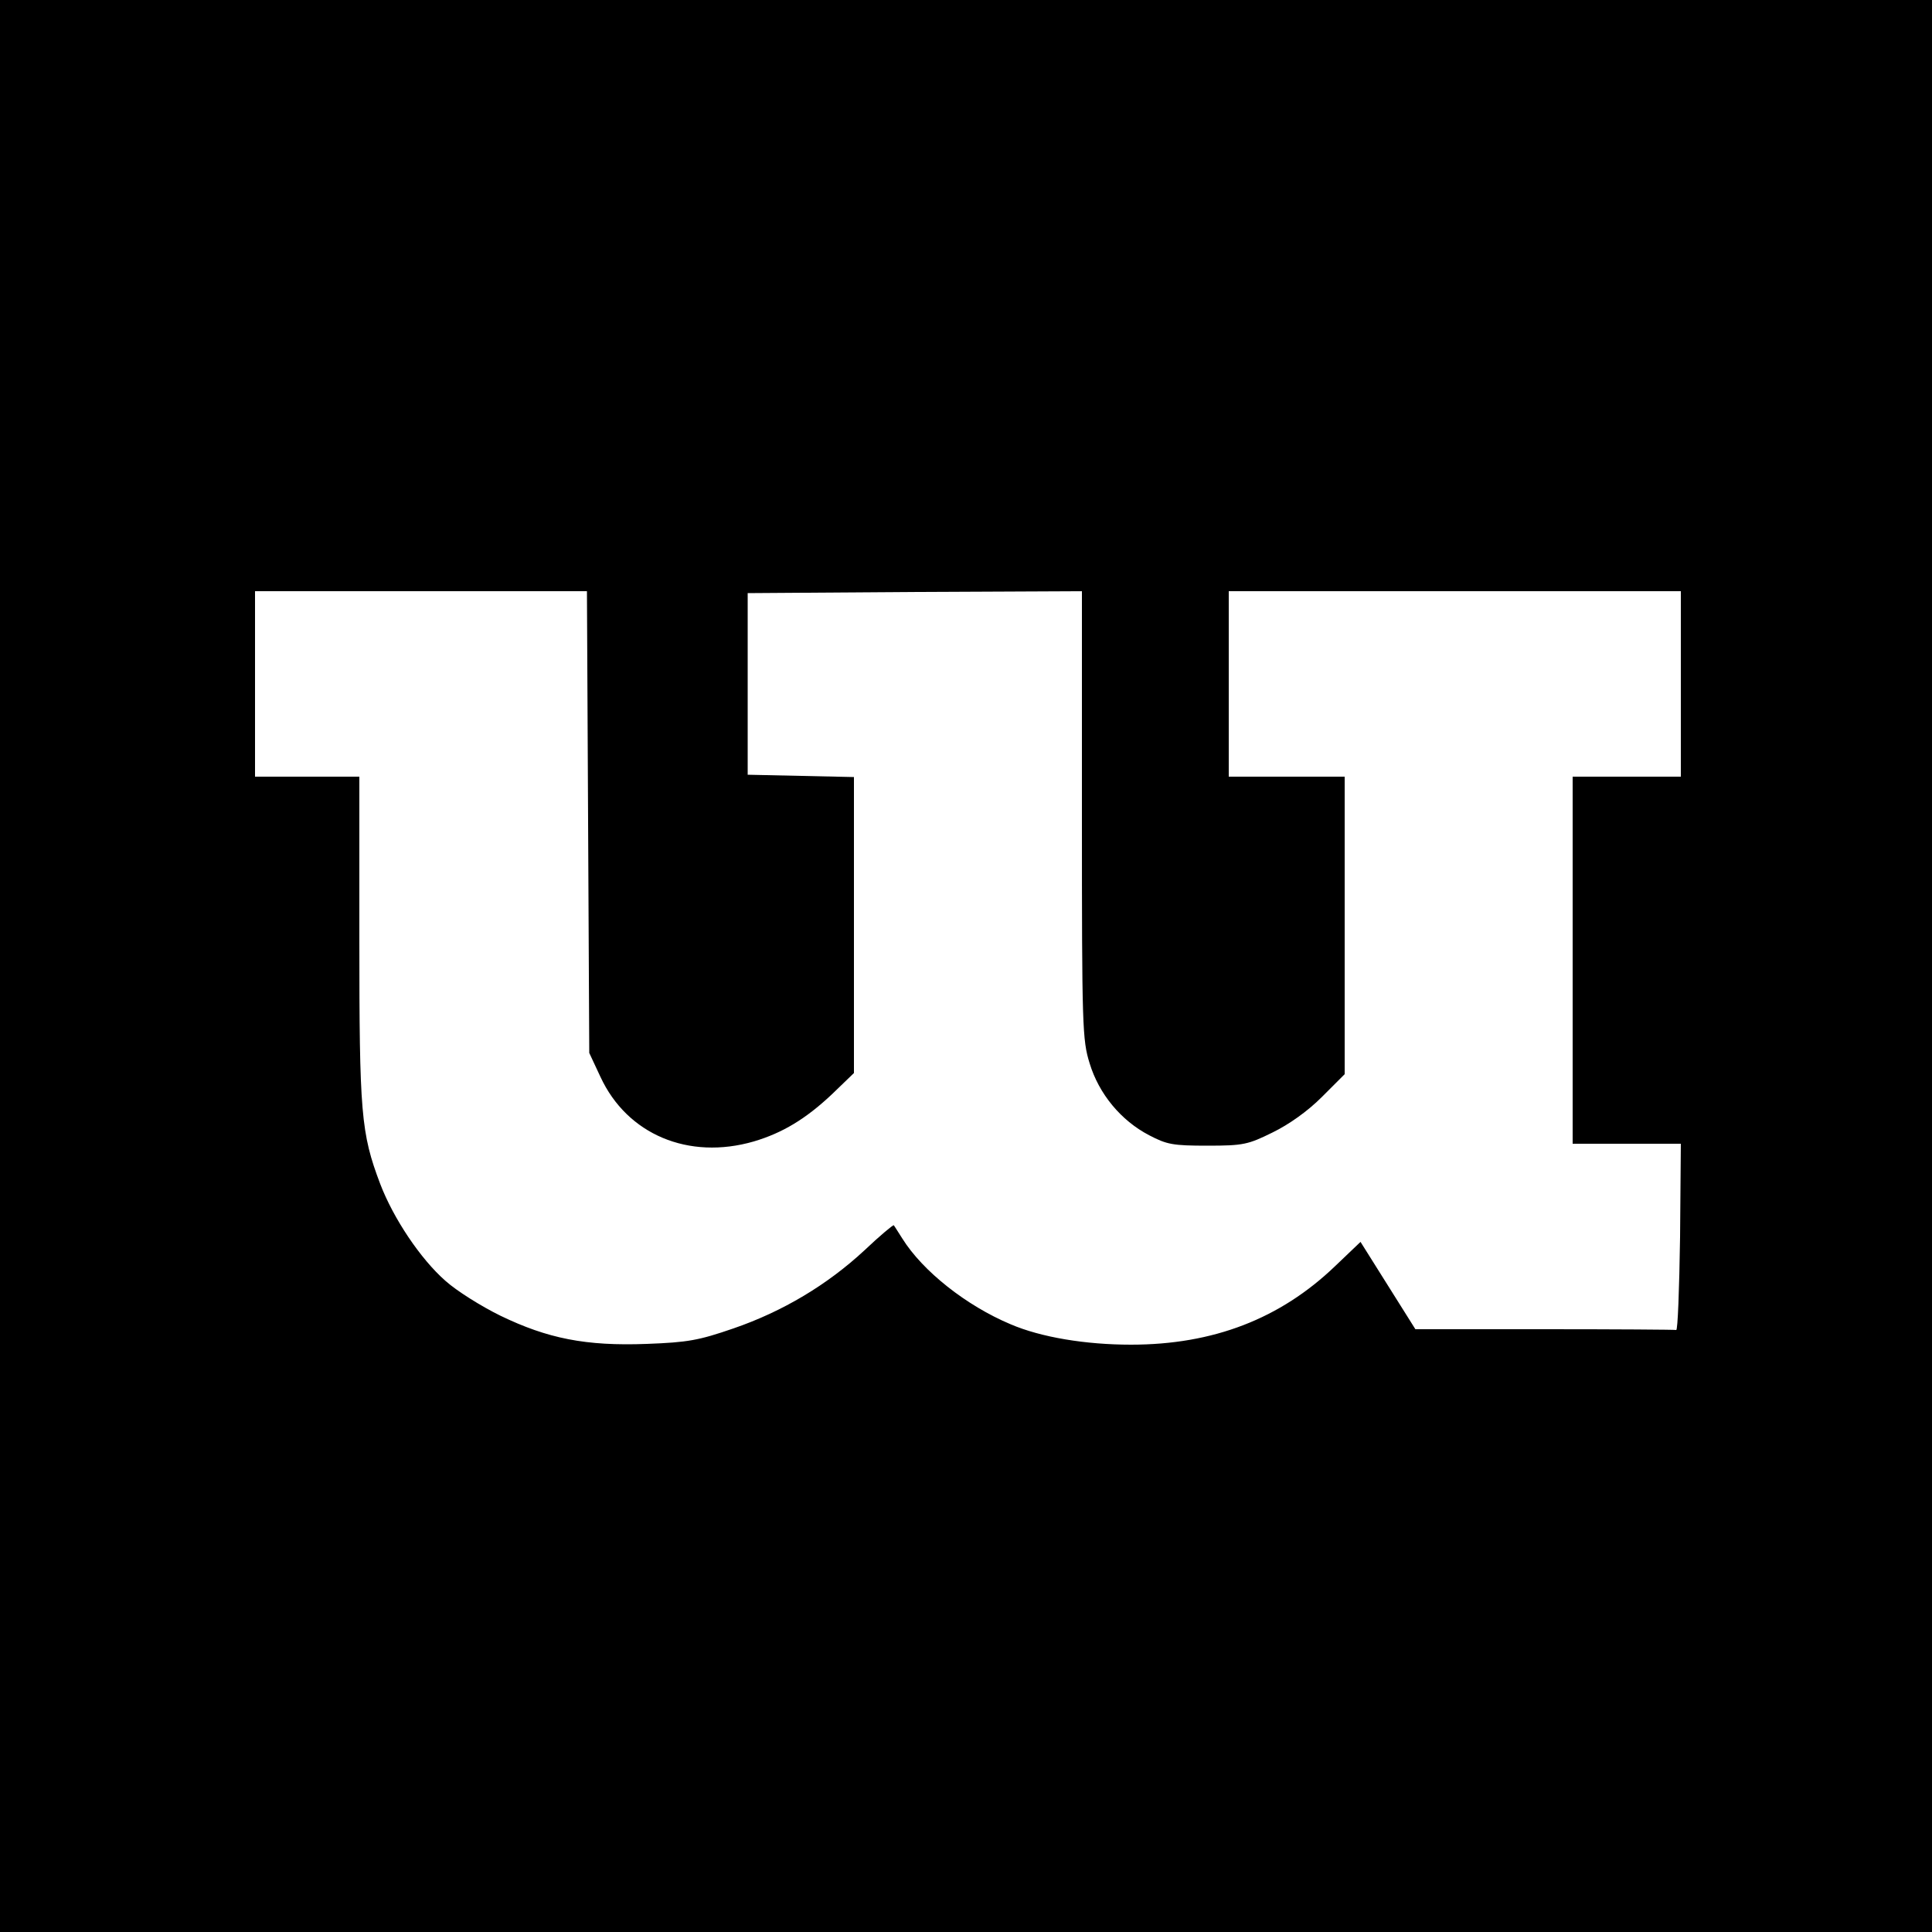
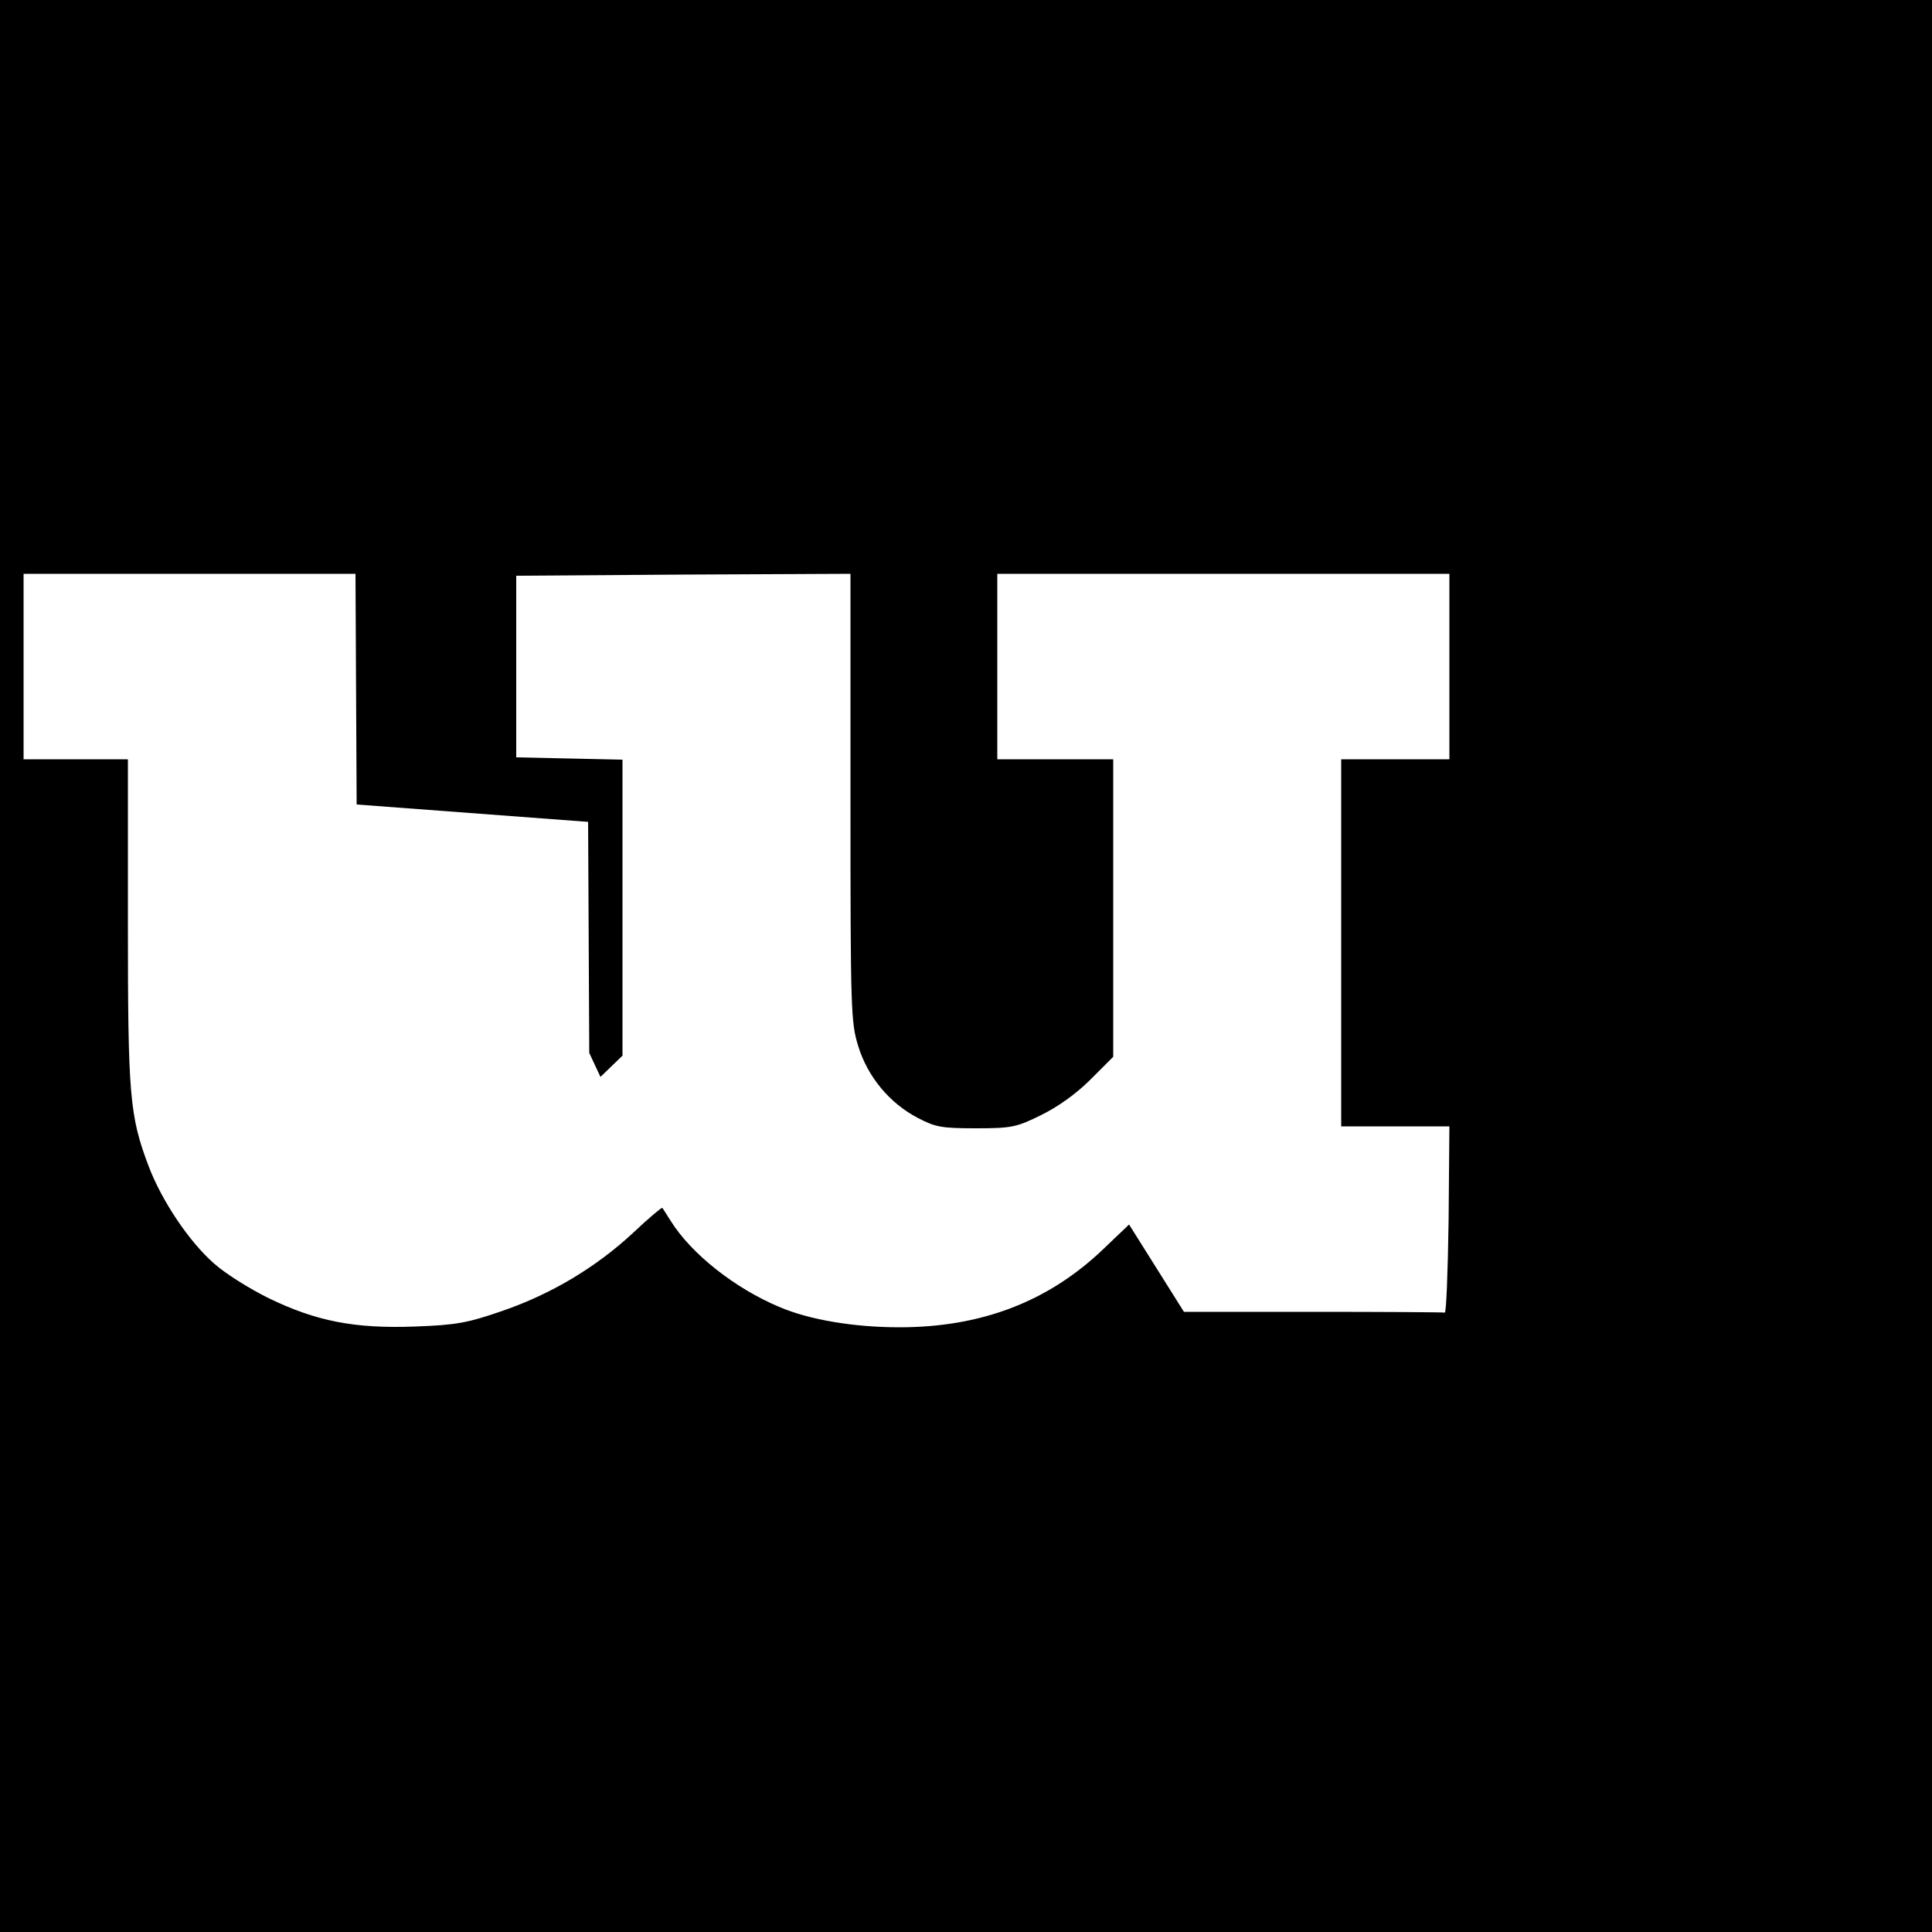
<svg xmlns="http://www.w3.org/2000/svg" version="1.0" width="500pt" height="500pt" viewBox="0 0 500 500" preserveAspectRatio="xMidYMid meet">
  <g transform="translate(0,500) scale(0.1,-0.1)" fill="#000000" stroke="none">
-     <path d="M0 2500 l0 -2500 2500 0 2500 0 0 2500 0 2500 -2500 0 -2500 0 0 -2500z m1522 373 l3 -598 29 -62 c69 -149 228 -216 397 -167 74 22 134 58 202 122 l57 55 0 383 0 383 -137 3 -138 3 0 235 0 235 433 3 432 2 0 -579 c0 -550 1 -582 20 -643 24 -79 81 -148 154 -186 46 -24 61 -27 151 -27 93 0 105 3 168 34 43 21 91 55 128 92 l59 59 0 385 0 385 -150 0 -150 0 0 240 0 240 585 0 585 0 0 -240 0 -240 -140 0 -140 0 0 -475 0 -475 140 0 140 0 -2 -242 c-2 -134 -6 -242 -10 -240 -5 1 -158 2 -341 2 l-334 0 -71 113 -71 113 -66 -63 c-142 -136 -315 -203 -528 -203 -117 0 -233 19 -312 53 -114 48 -227 137 -280 222 -11 17 -20 32 -22 34 -1 2 -36 -27 -76 -65 -96 -89 -211 -158 -339 -202 -90 -31 -118 -36 -224 -40 -158 -6 -257 14 -379 73 -49 24 -113 64 -142 90 -65 57 -135 162 -169 251 -50 132 -54 183 -54 635 l0 419 -135 0 -135 0 0 240 0 240 430 0 429 0 3 -597z" />
+     <path d="M0 2500 l0 -2500 2500 0 2500 0 0 2500 0 2500 -2500 0 -2500 0 0 -2500z m1522 373 l3 -598 29 -62 l57 55 0 383 0 383 -137 3 -138 3 0 235 0 235 433 3 432 2 0 -579 c0 -550 1 -582 20 -643 24 -79 81 -148 154 -186 46 -24 61 -27 151 -27 93 0 105 3 168 34 43 21 91 55 128 92 l59 59 0 385 0 385 -150 0 -150 0 0 240 0 240 585 0 585 0 0 -240 0 -240 -140 0 -140 0 0 -475 0 -475 140 0 140 0 -2 -242 c-2 -134 -6 -242 -10 -240 -5 1 -158 2 -341 2 l-334 0 -71 113 -71 113 -66 -63 c-142 -136 -315 -203 -528 -203 -117 0 -233 19 -312 53 -114 48 -227 137 -280 222 -11 17 -20 32 -22 34 -1 2 -36 -27 -76 -65 -96 -89 -211 -158 -339 -202 -90 -31 -118 -36 -224 -40 -158 -6 -257 14 -379 73 -49 24 -113 64 -142 90 -65 57 -135 162 -169 251 -50 132 -54 183 -54 635 l0 419 -135 0 -135 0 0 240 0 240 430 0 429 0 3 -597z" />
  </g>
</svg>